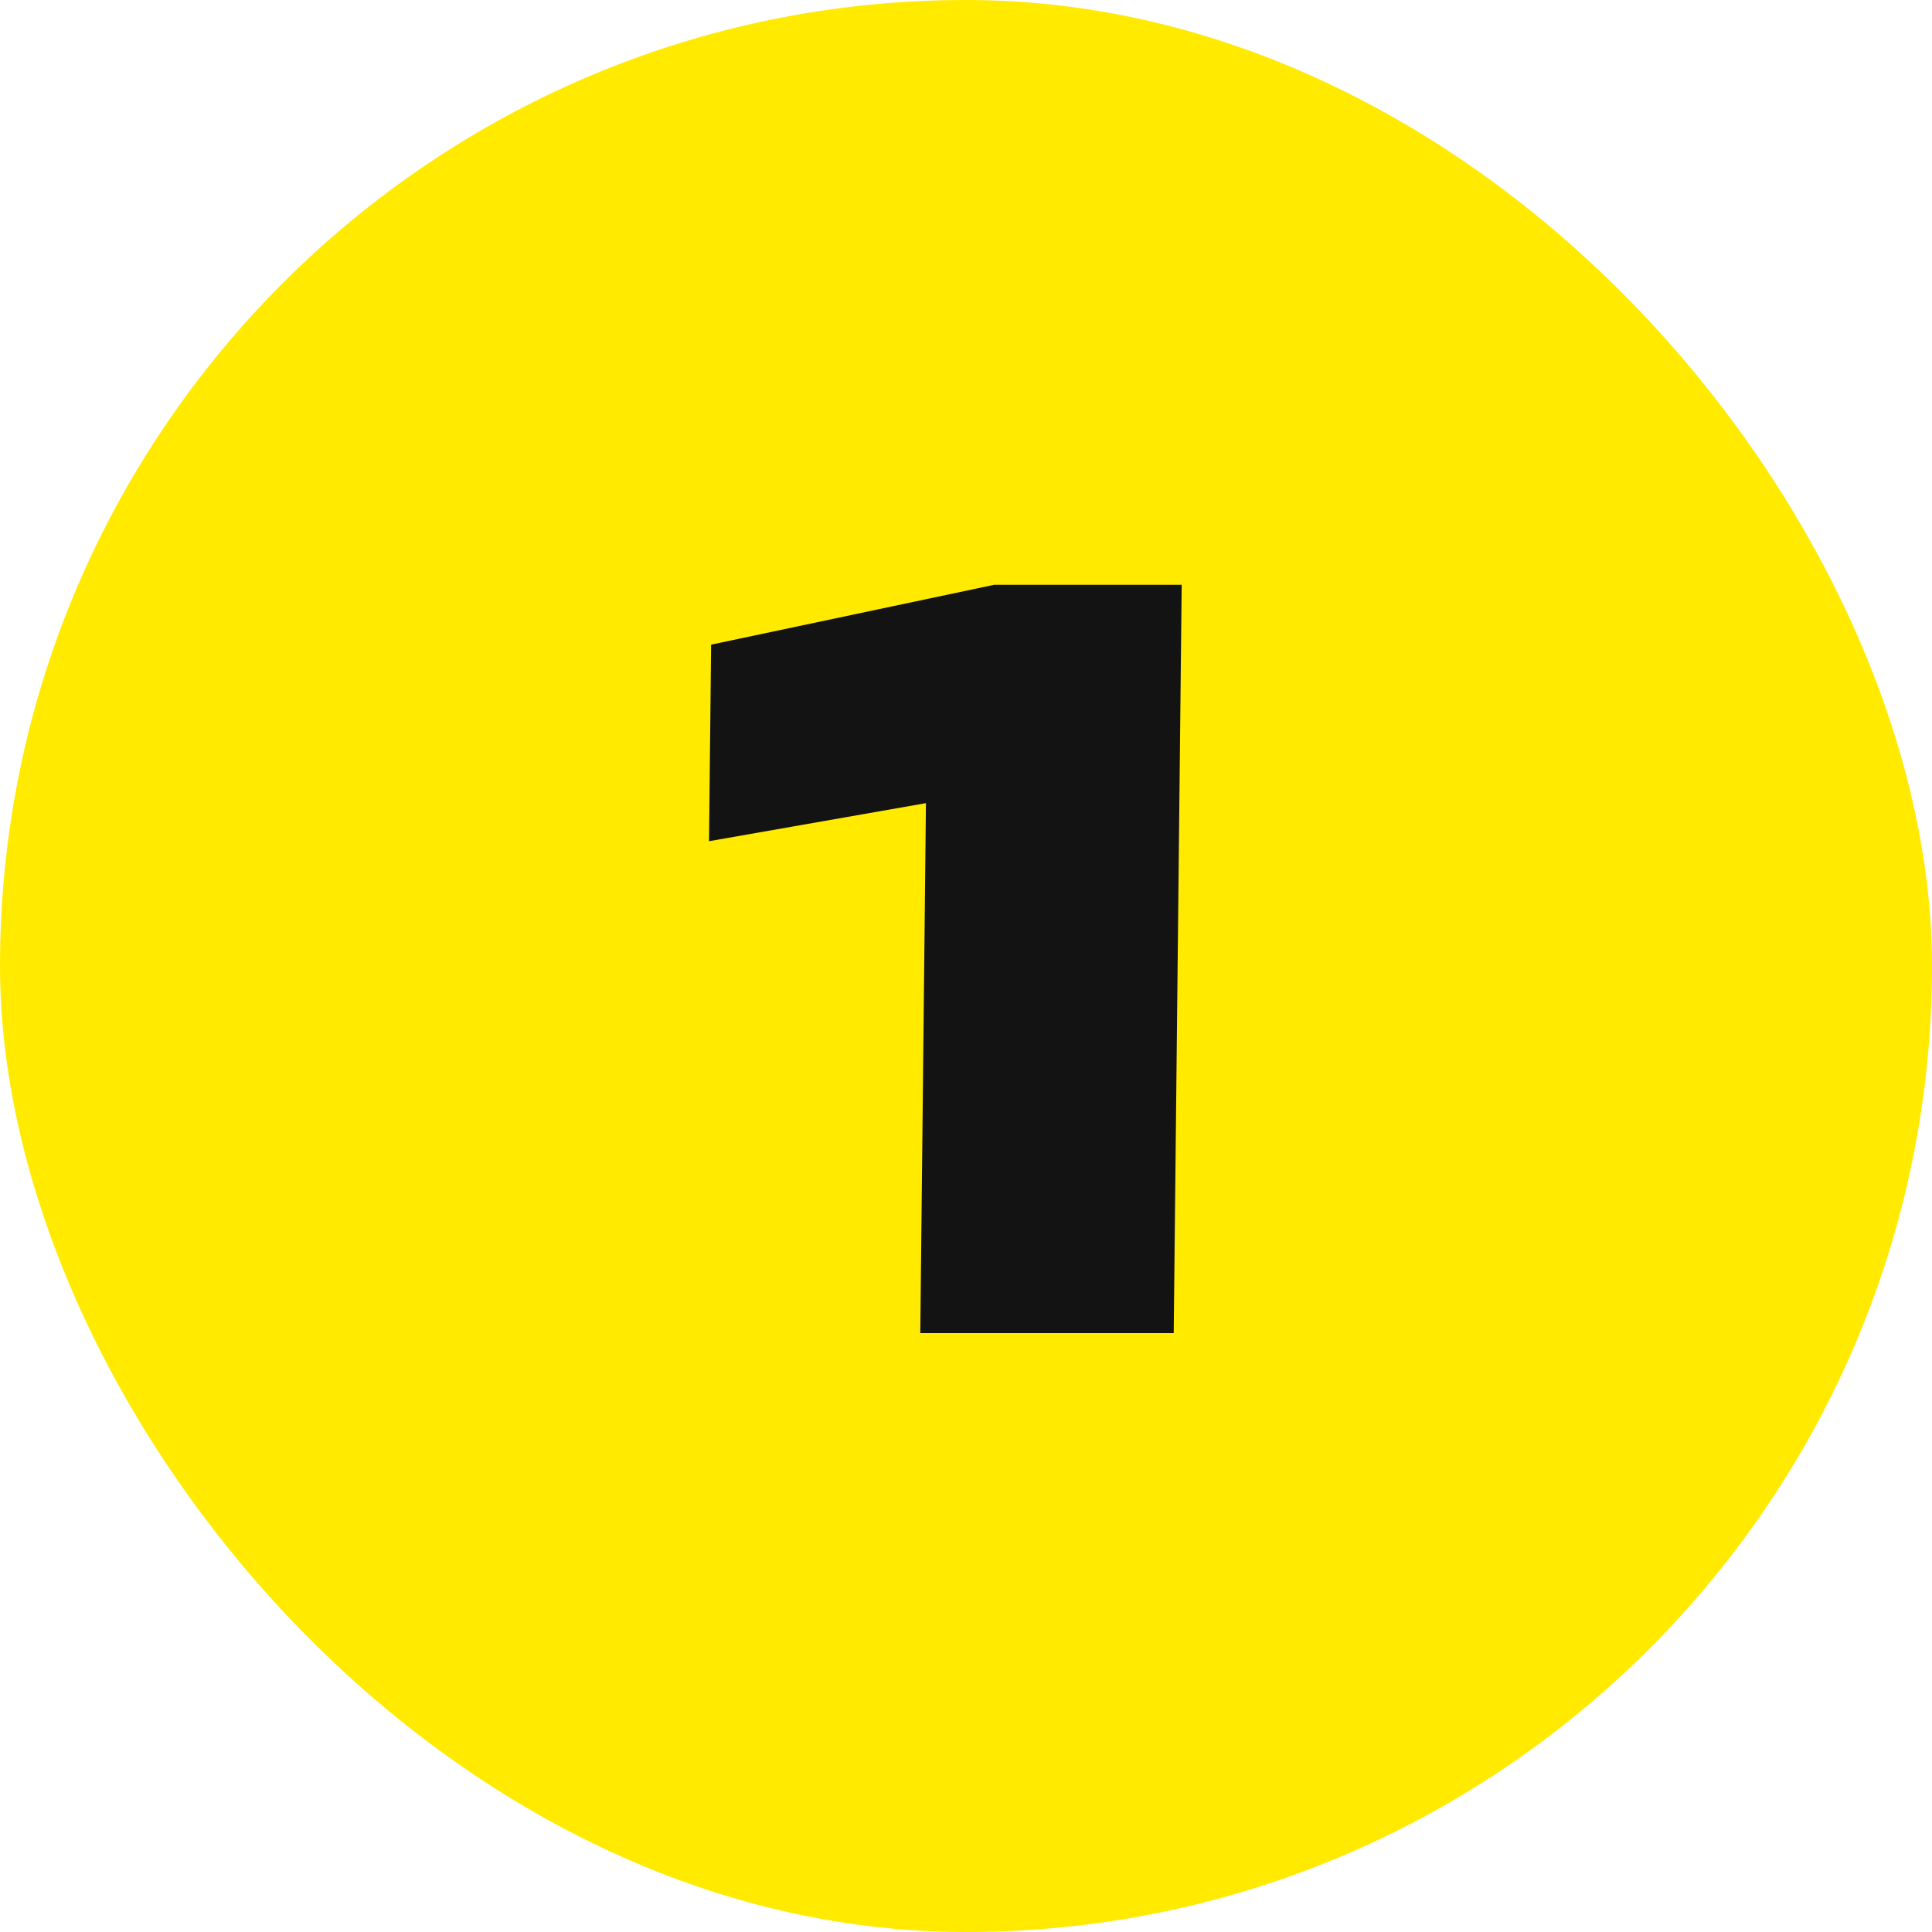
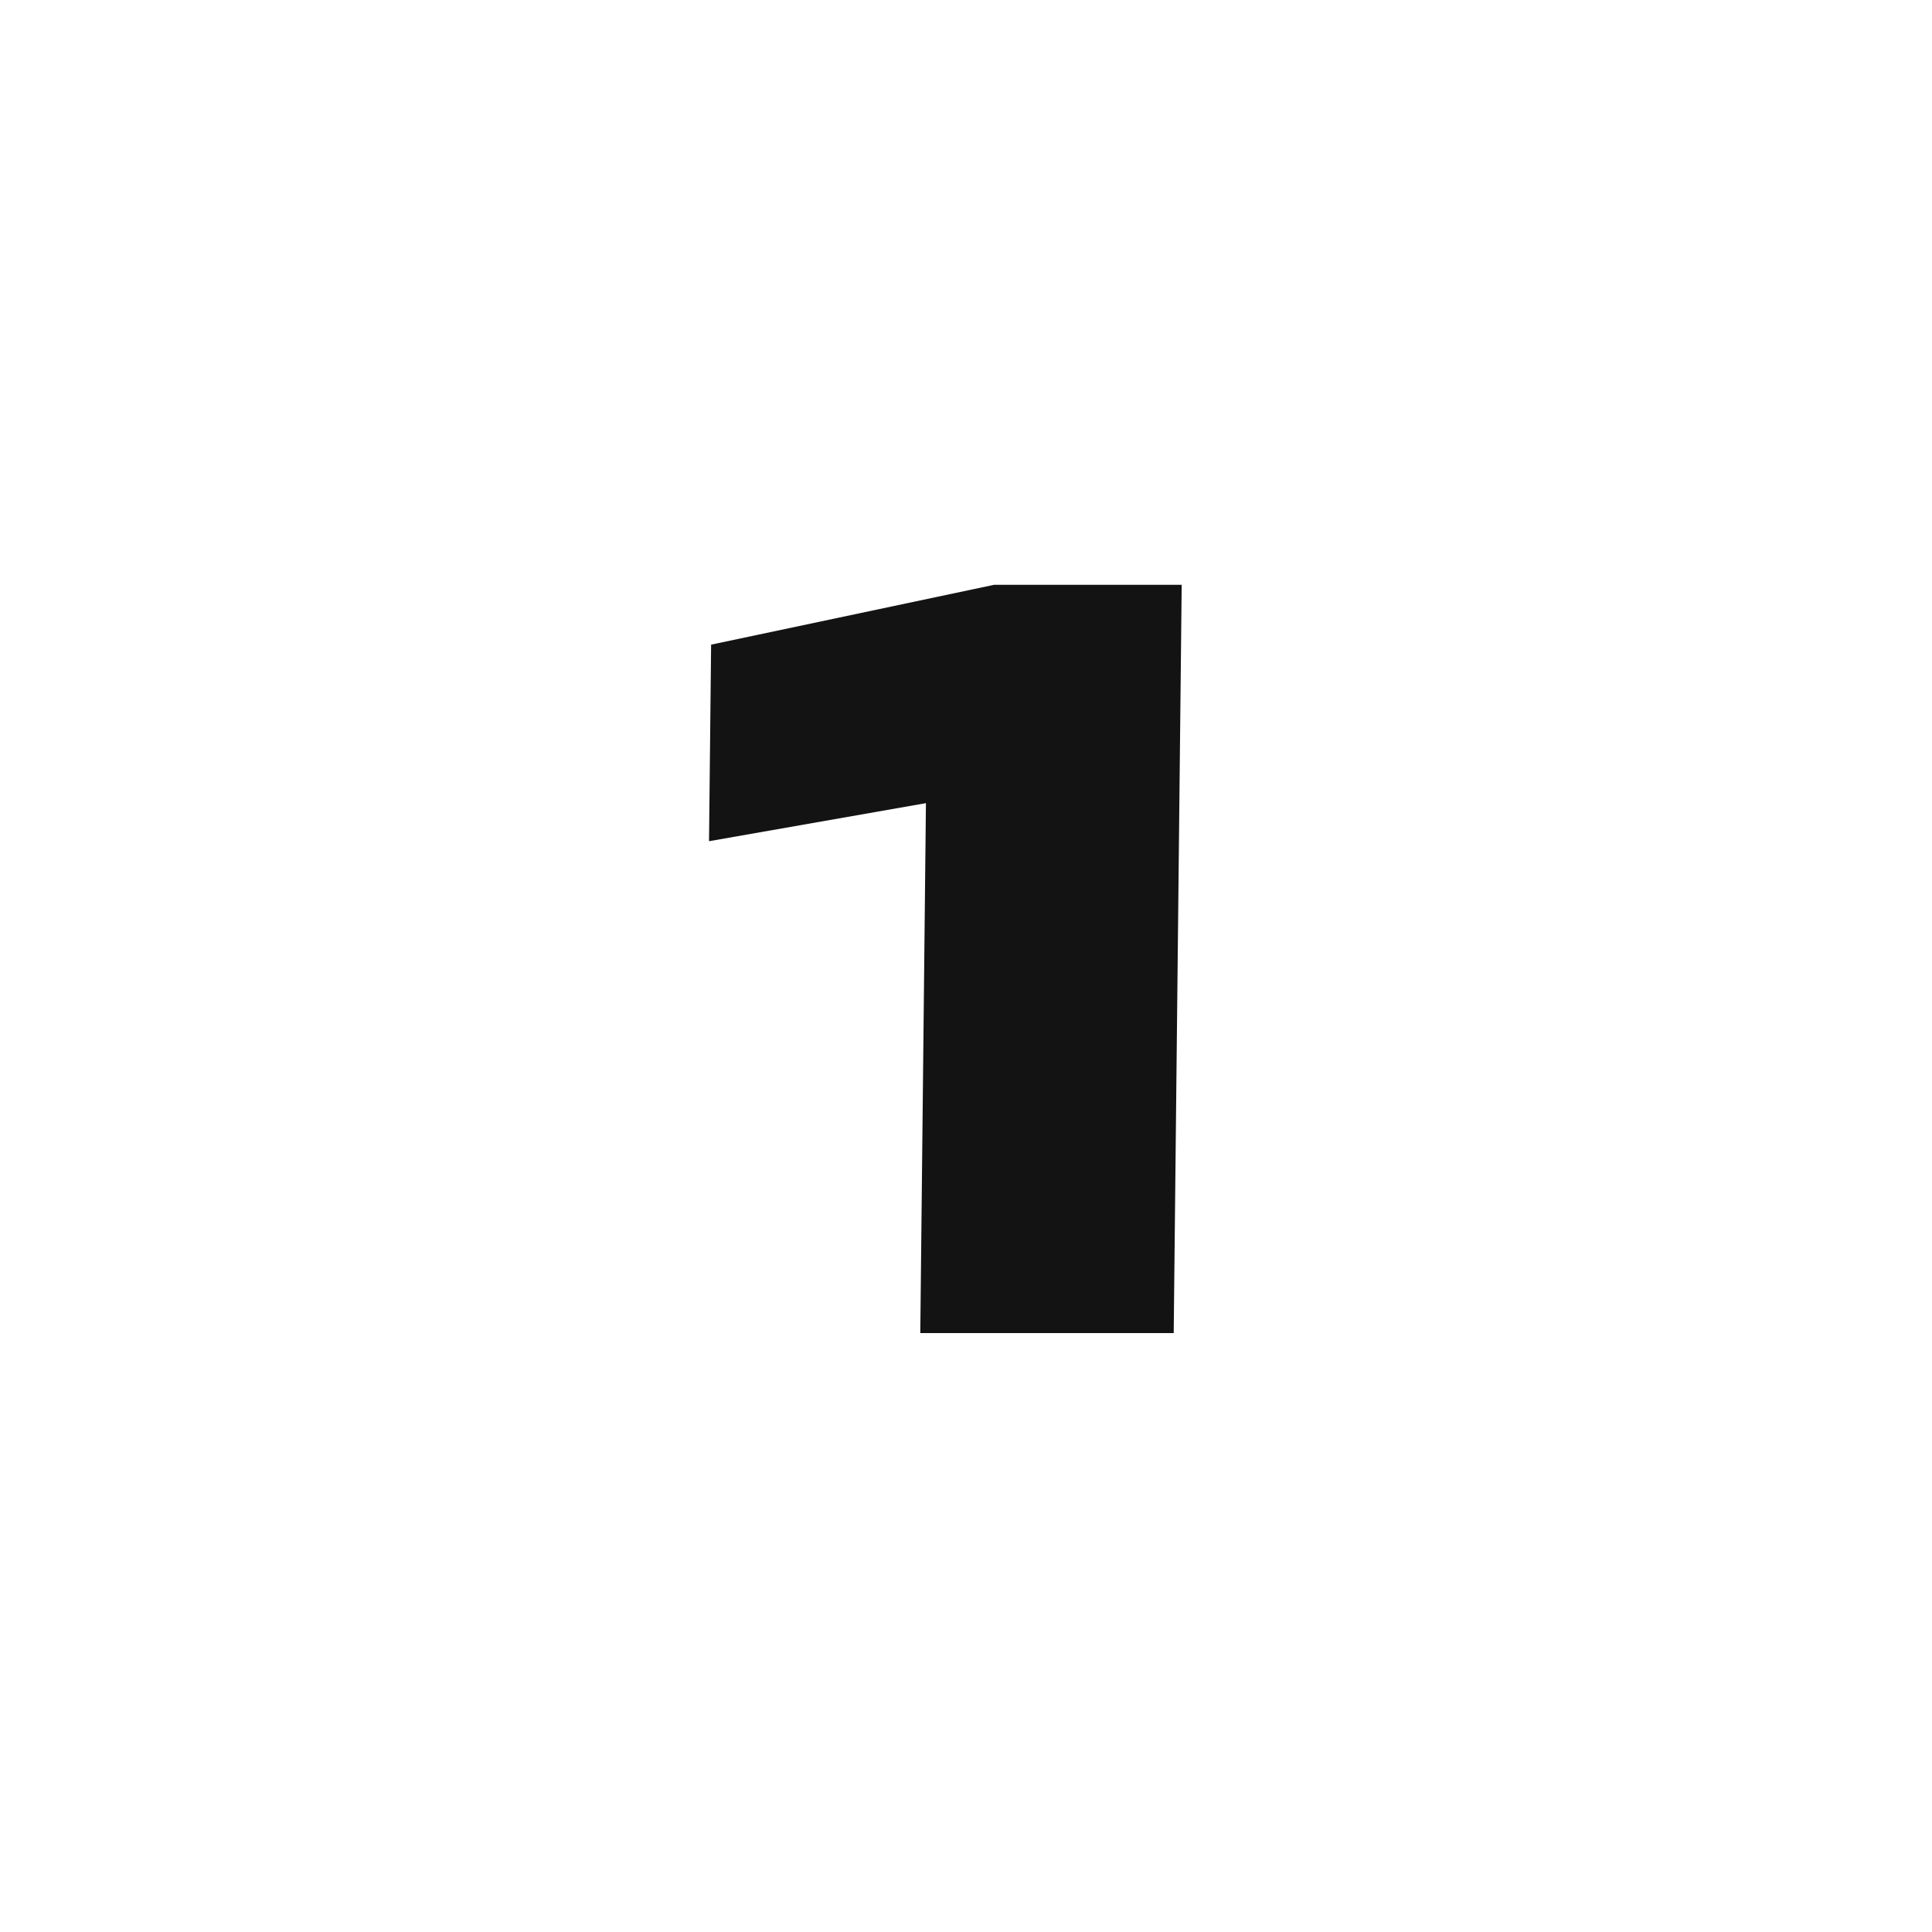
<svg xmlns="http://www.w3.org/2000/svg" width="100" height="100" viewBox="0 0 100 100" fill="none">
-   <rect width="100" height="100" rx="50" fill="#FFEA00" />
  <path d="M61.164 30.269L60.751 68.999H47.634L47.995 35.123L53.773 40.545L36.699 43.541L36.807 33.367L51.456 30.269H61.164Z" fill="#131313" />
</svg>